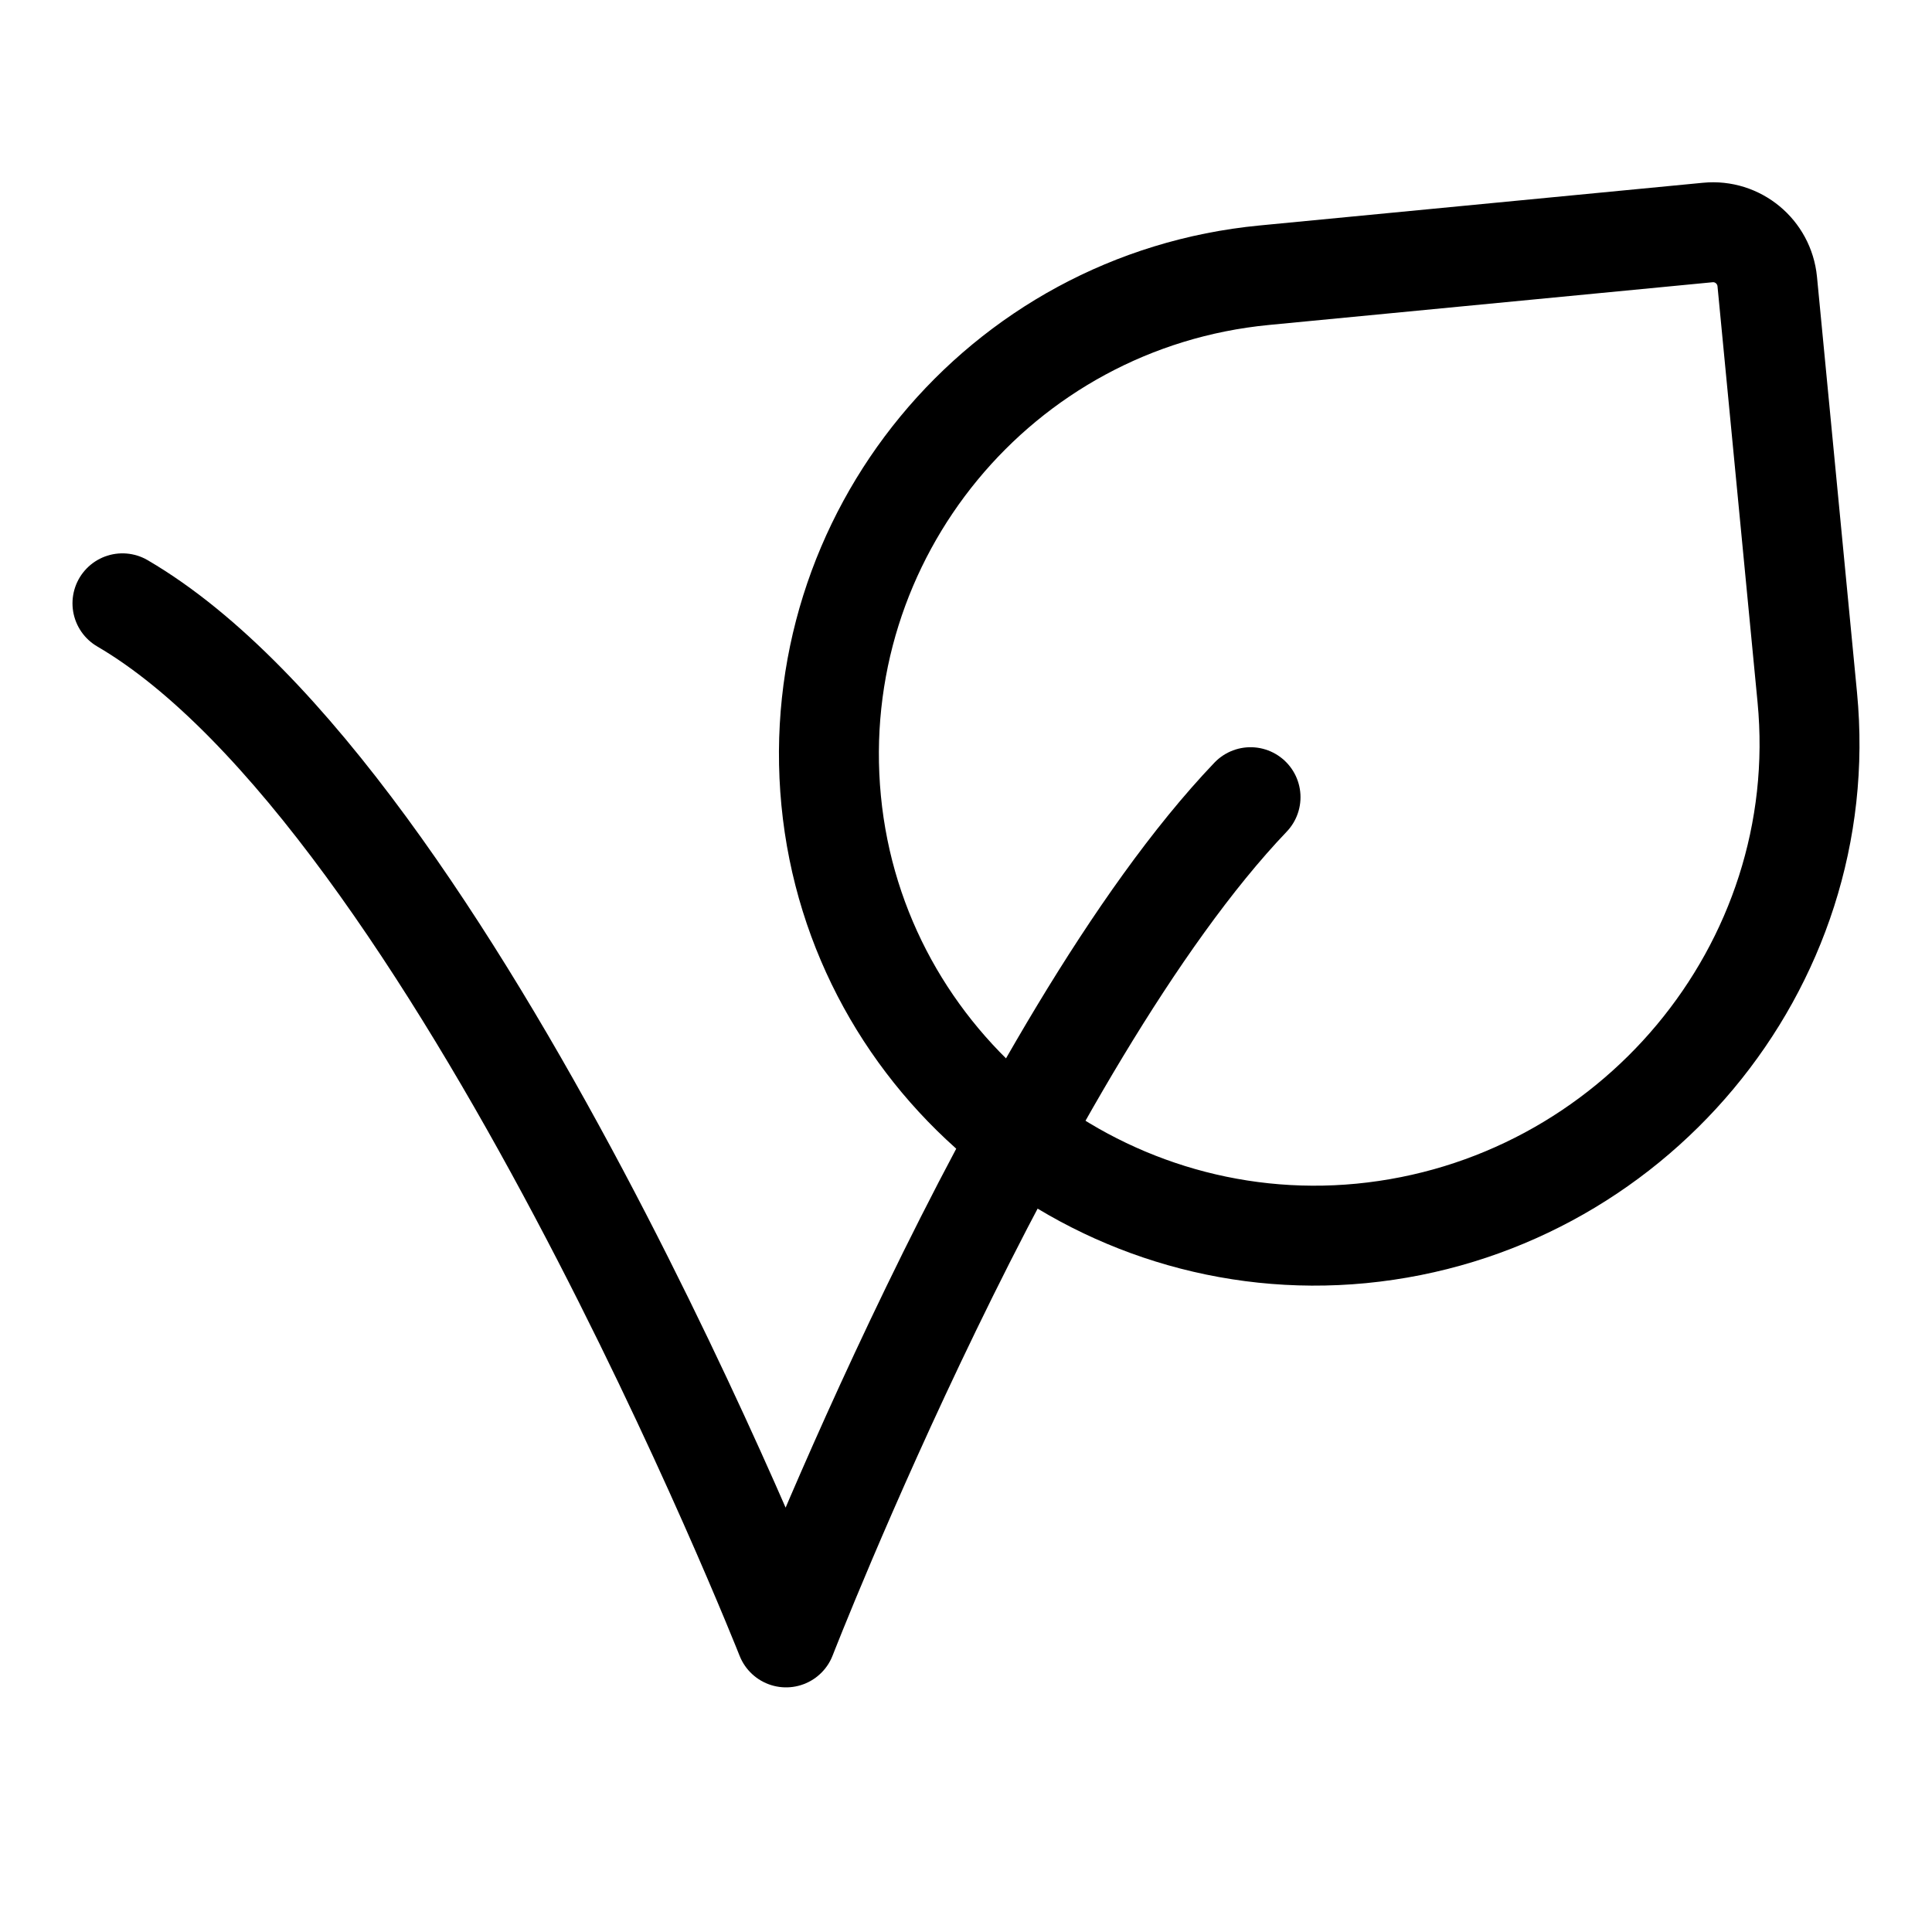
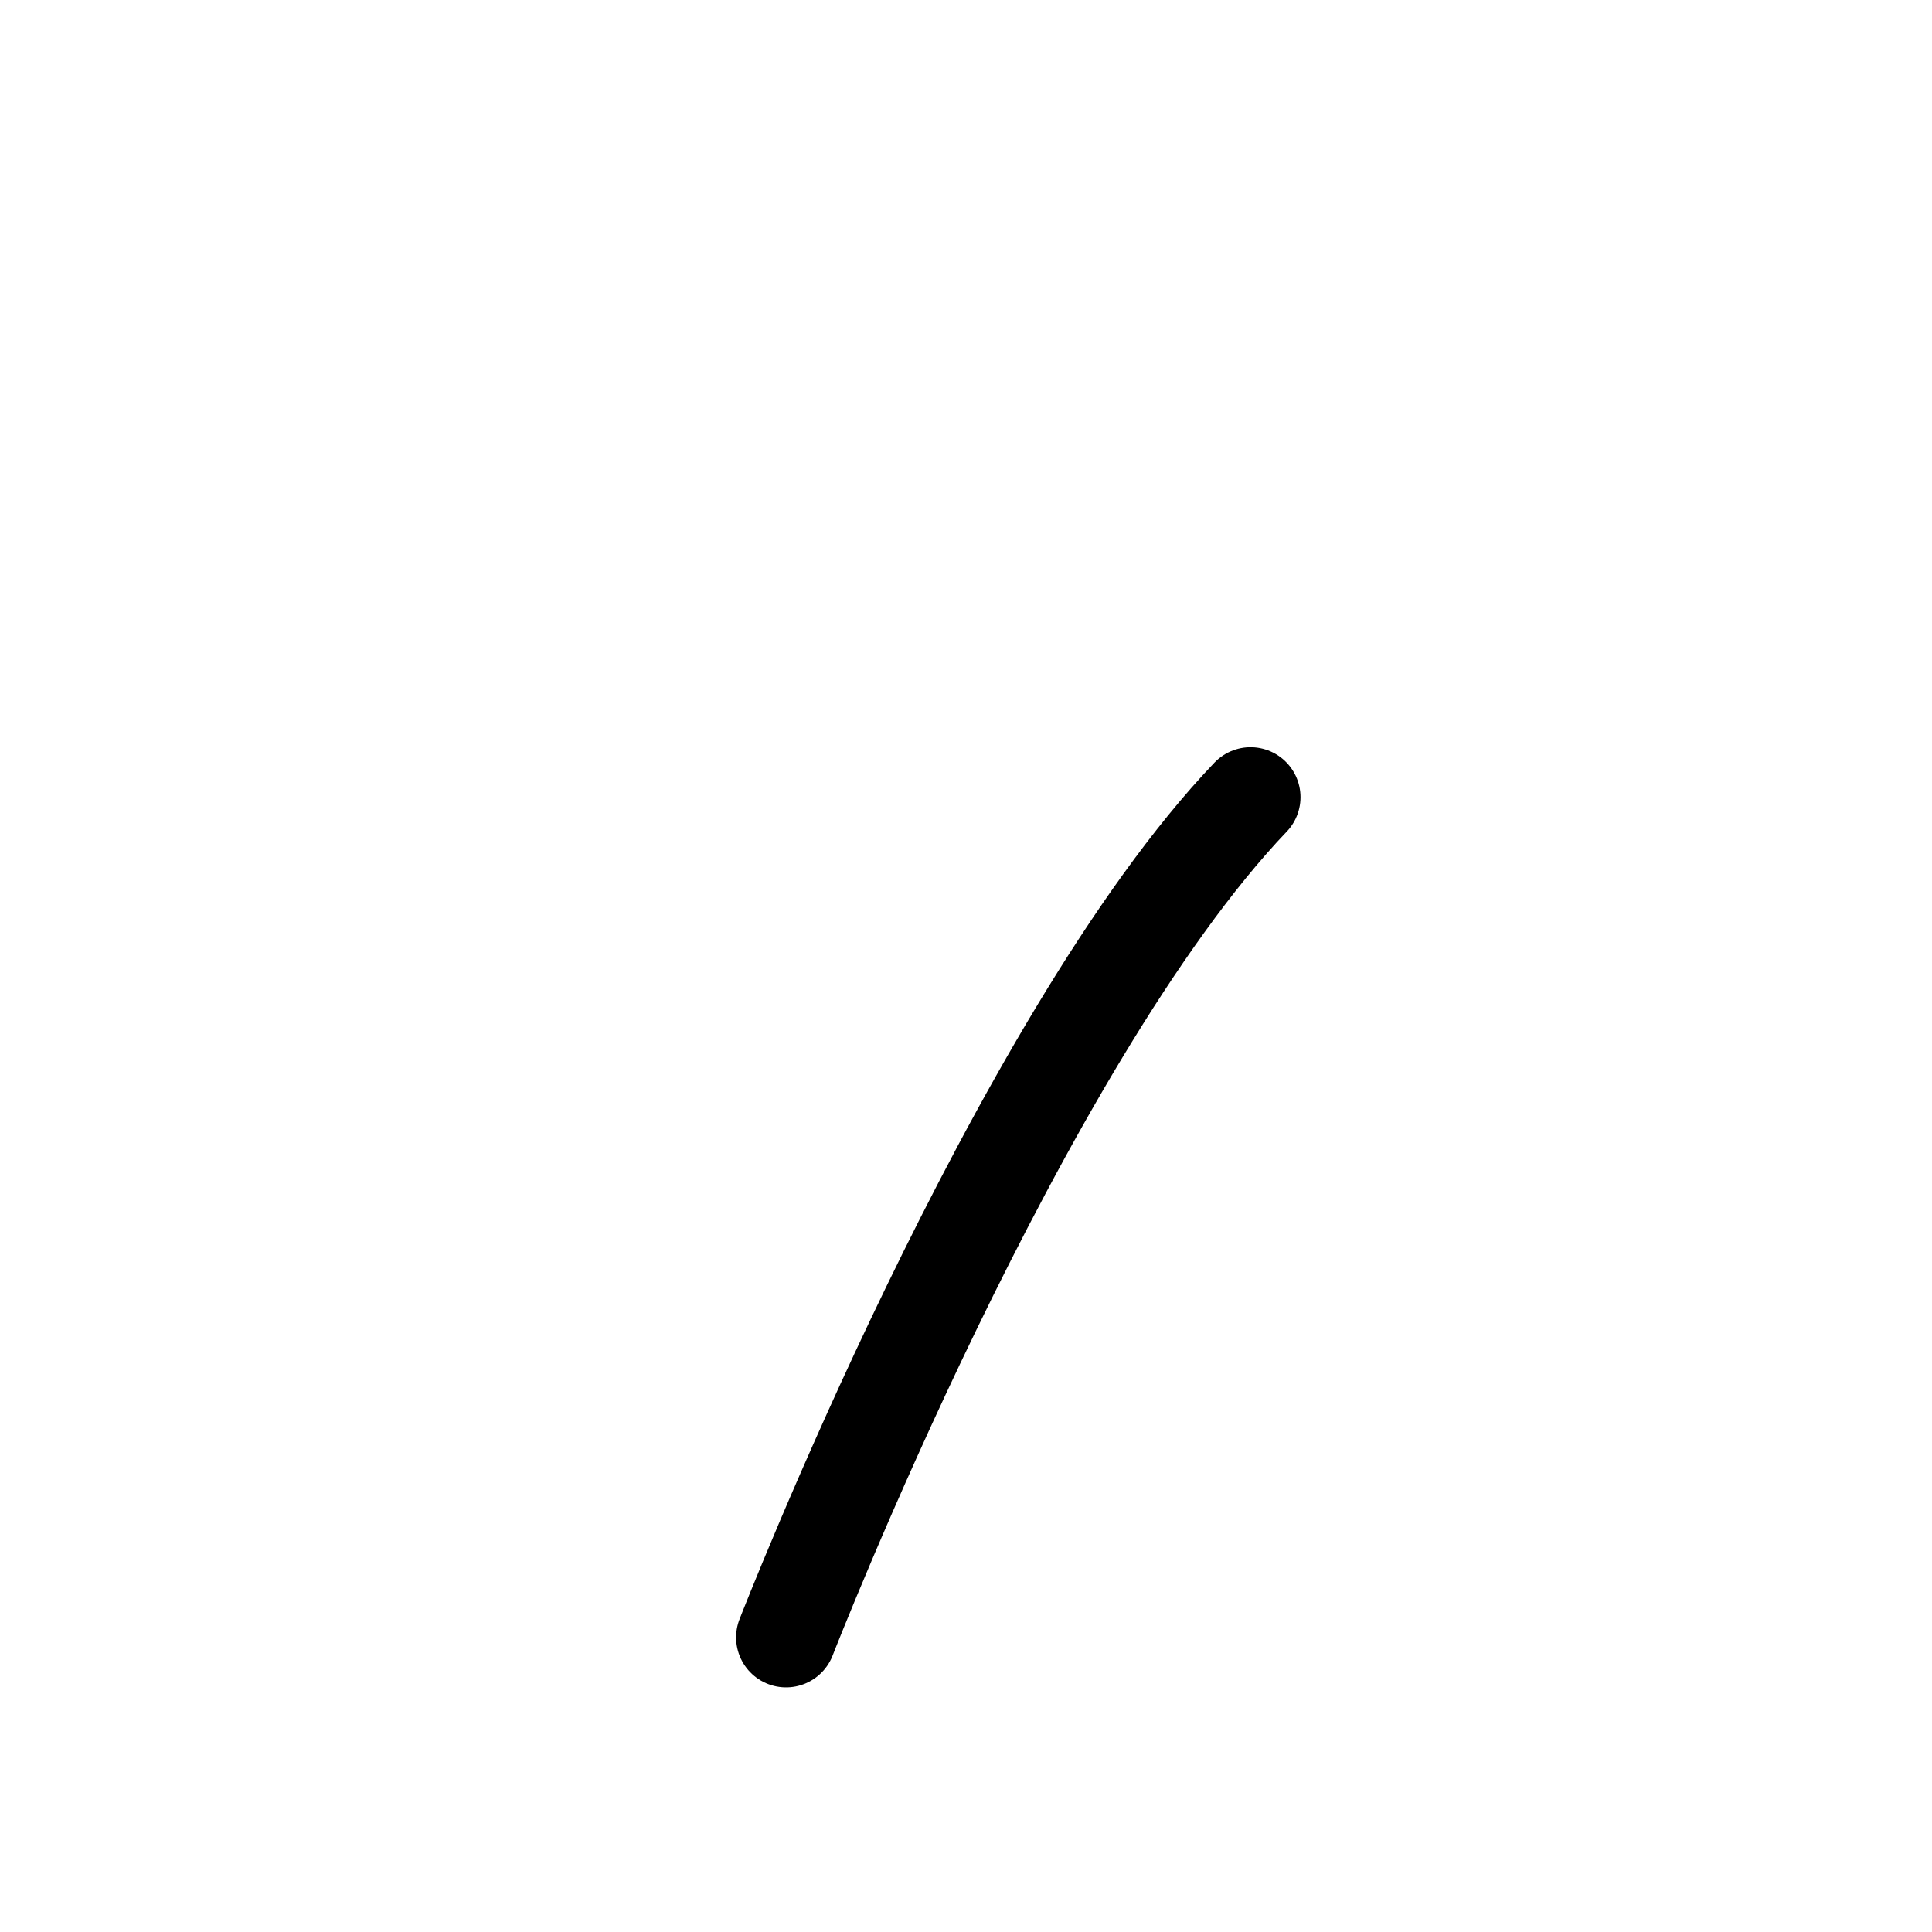
<svg xmlns="http://www.w3.org/2000/svg" width="29" height="29" viewBox="0 0 29 29" fill="none">
-   <path d="M18.771 11.966C15.285 15.618 11.799 24.578 11.799 24.578C11.799 24.578 6.819 11.966 1.838 9.056" stroke="black" stroke-width="1.5" stroke-linecap="round" stroke-linejoin="round" />
-   <path d="M26.527 4.226L27.128 10.468C27.518 14.518 24.482 18.123 20.432 18.514C16.458 18.896 12.859 15.992 12.476 12.018C12.094 8.045 15.005 4.513 18.978 4.131L25.634 3.49C26.084 3.446 26.483 3.776 26.527 4.226Z" stroke="black" stroke-width="1.5" stroke-linecap="round" stroke-linejoin="round" />
+   <path d="M18.771 11.966C15.285 15.618 11.799 24.578 11.799 24.578" stroke="black" stroke-width="1.5" stroke-linecap="round" stroke-linejoin="round" />
</svg>